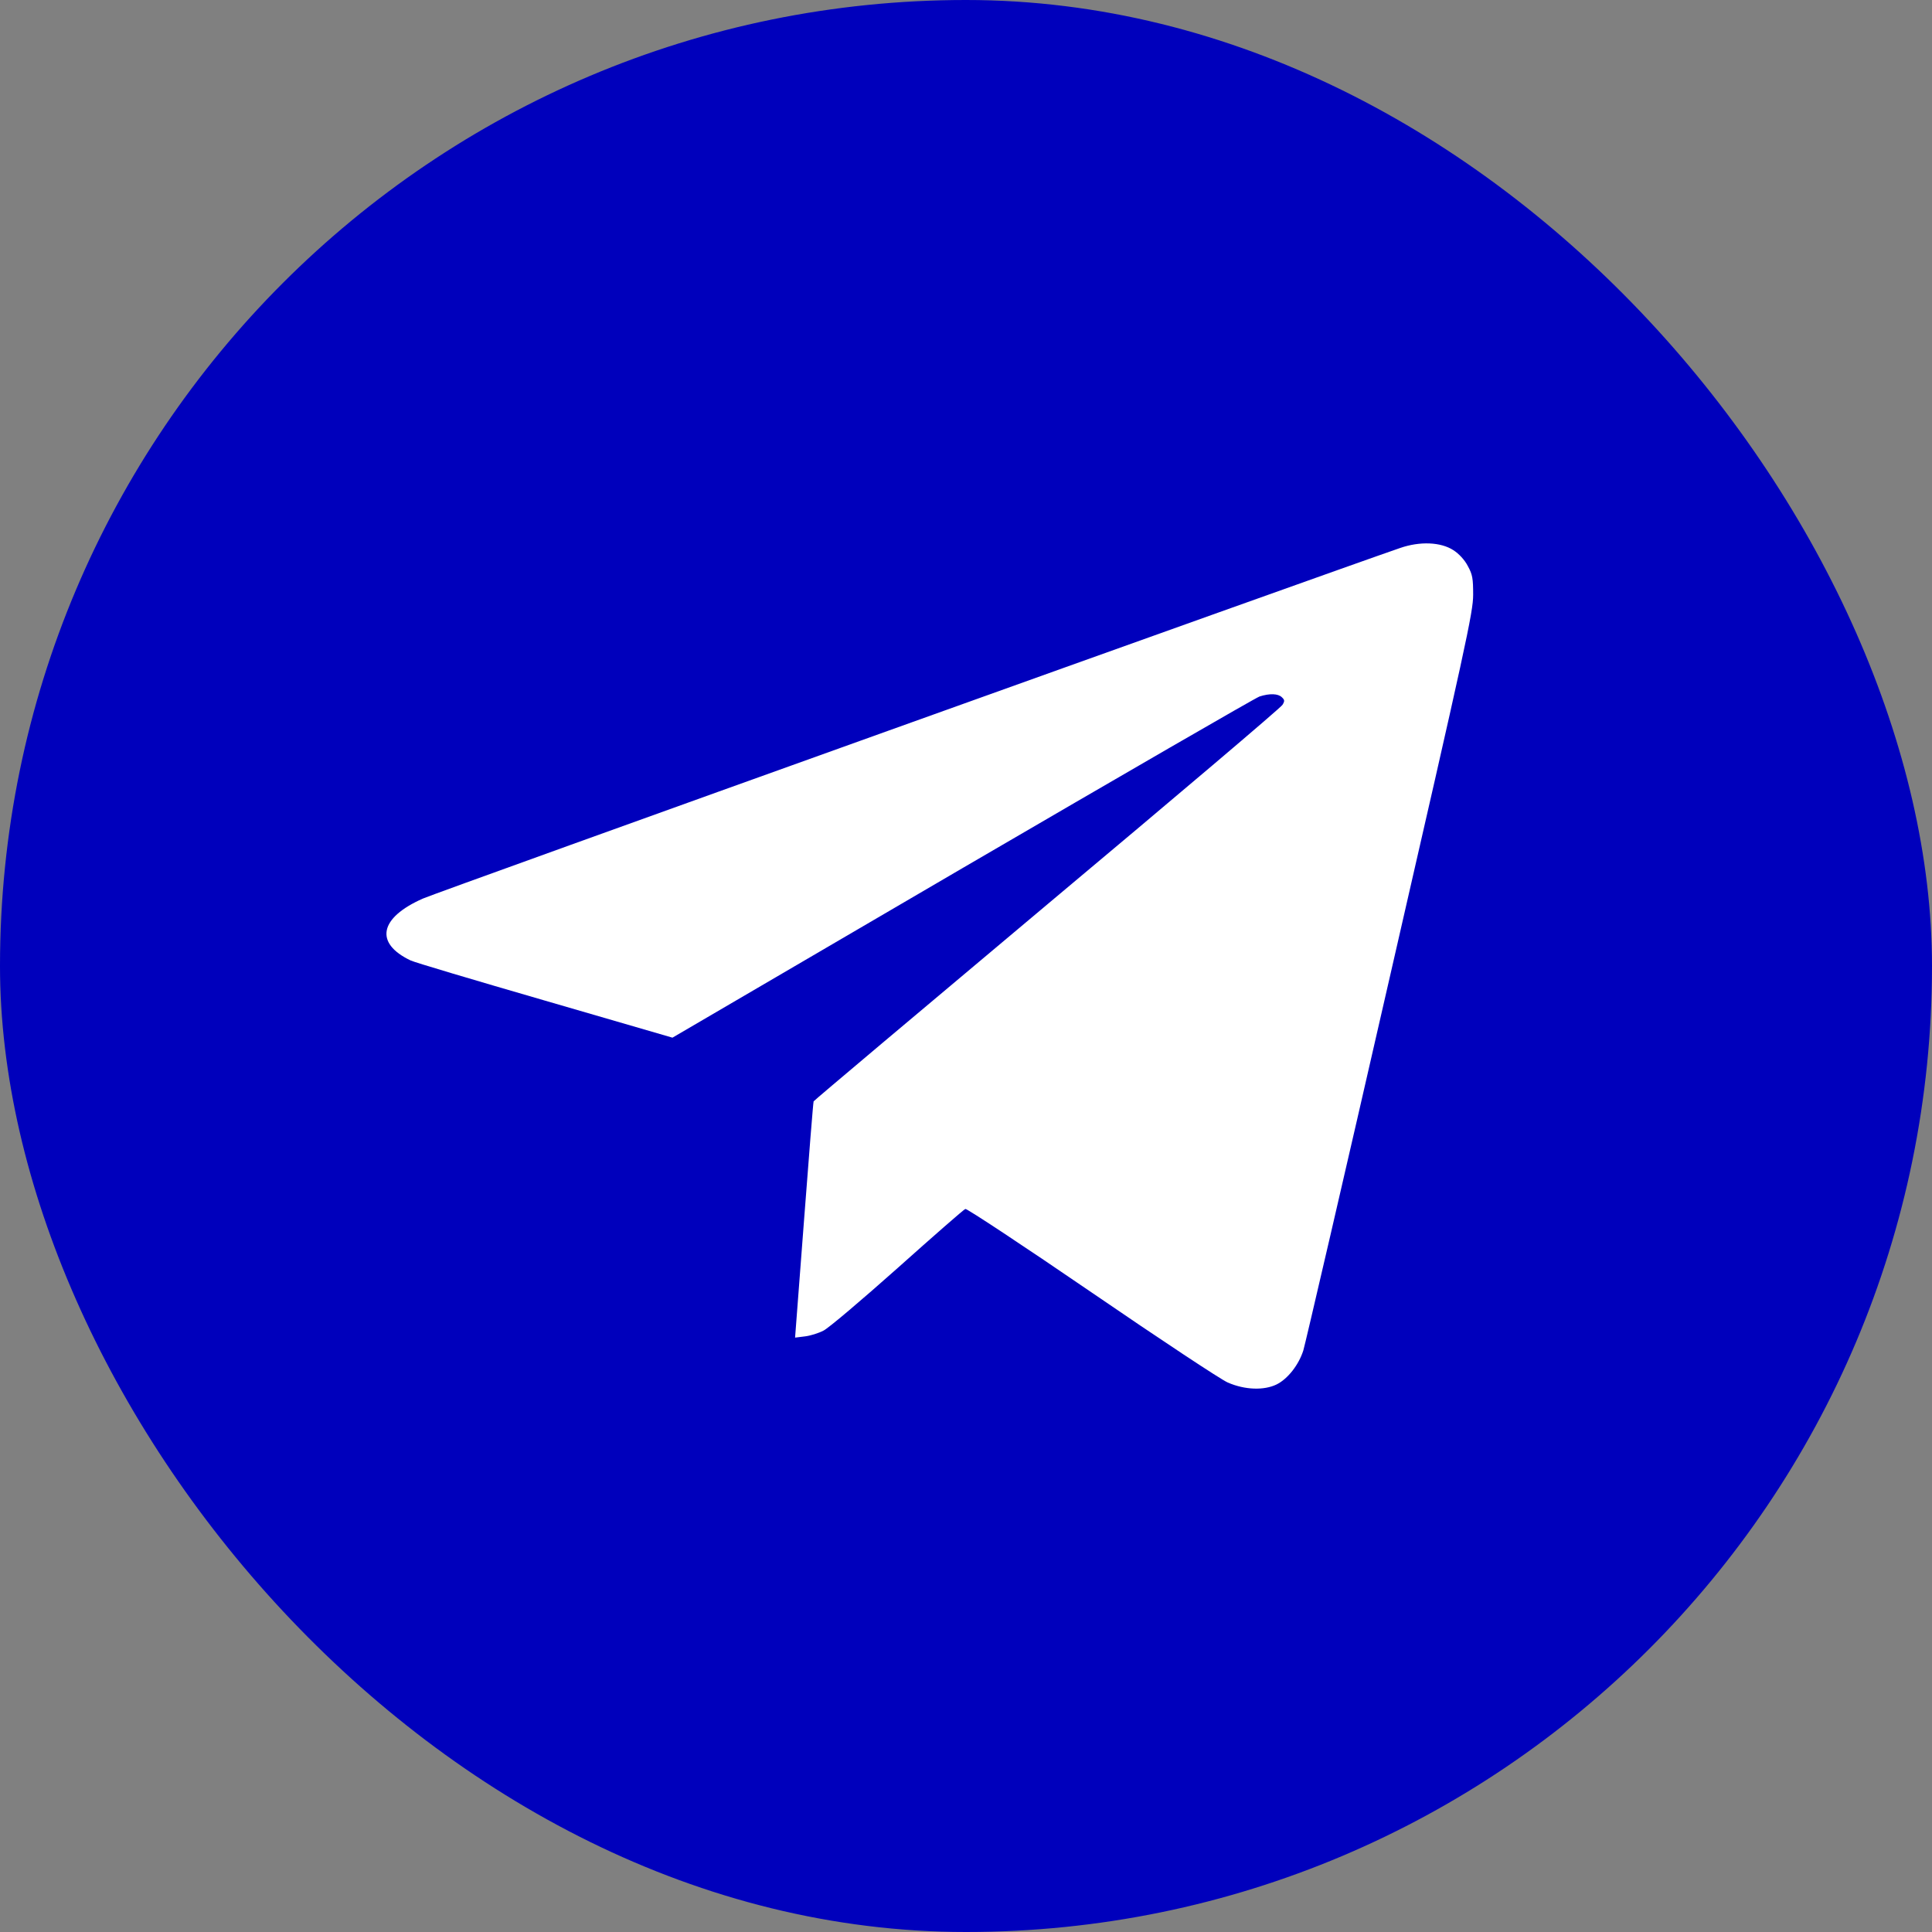
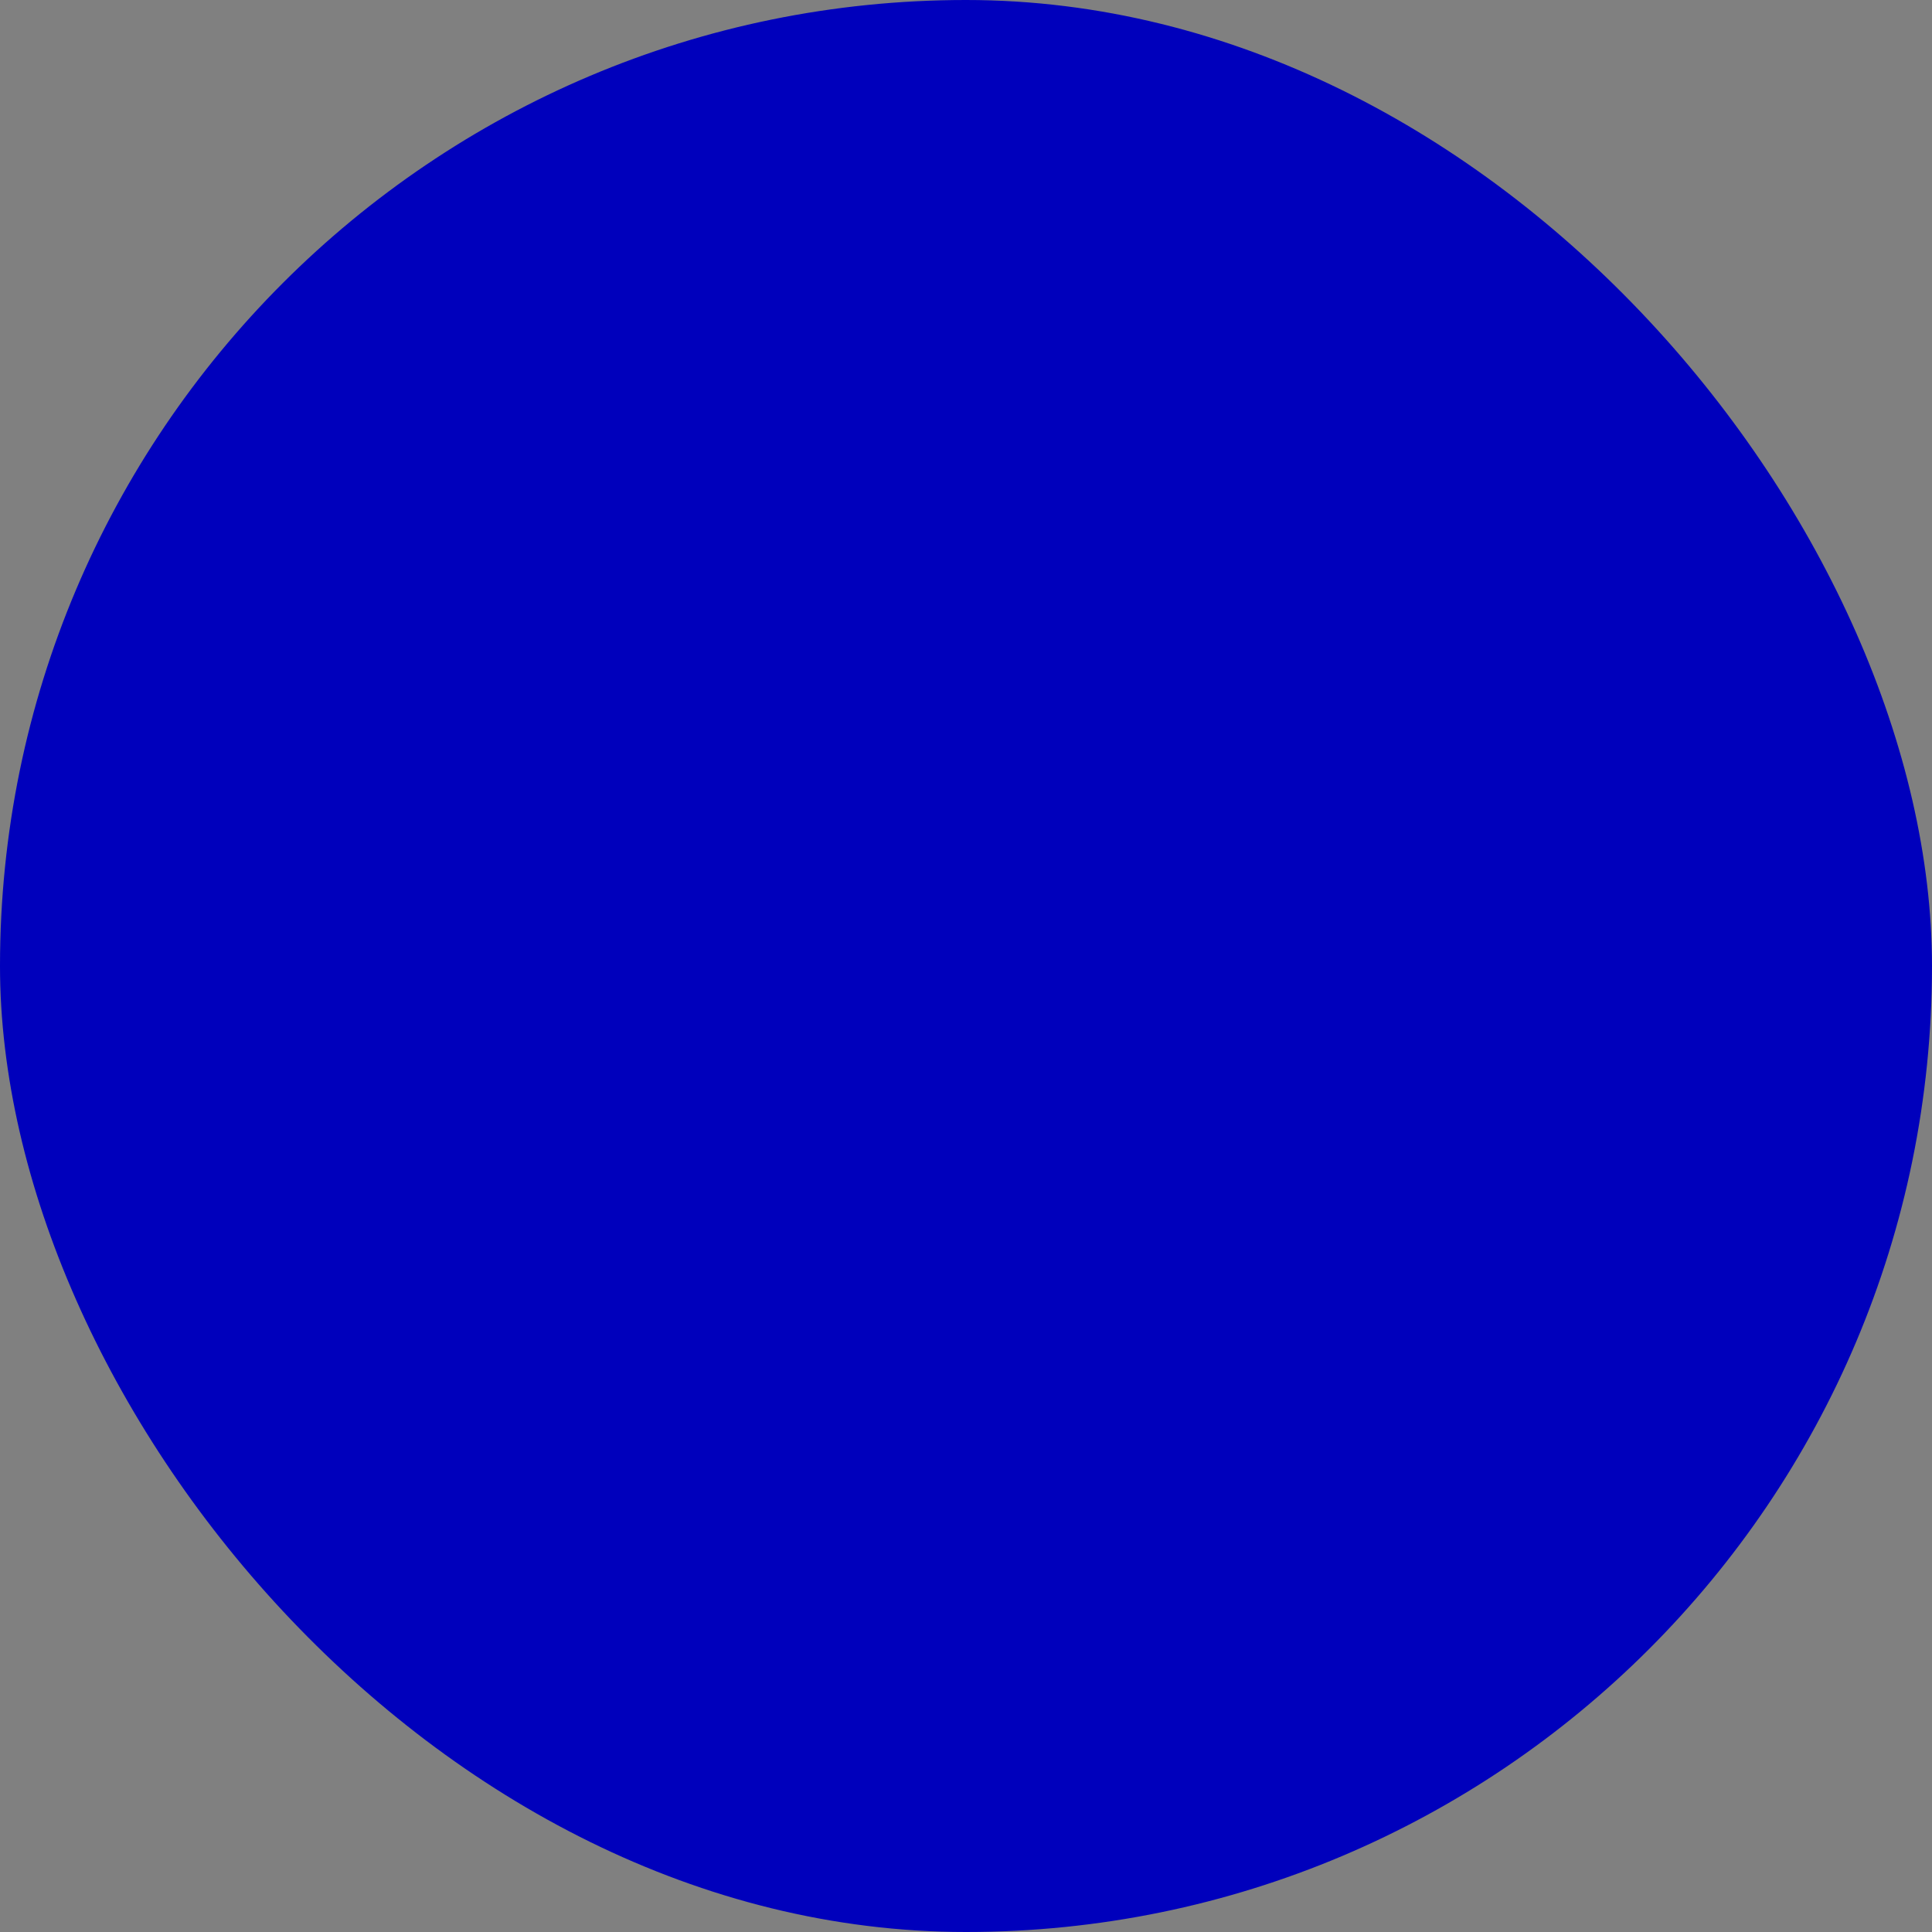
<svg xmlns="http://www.w3.org/2000/svg" width="32" height="32" viewBox="0 0 32 32" fill="none">
  <rect x="0" y="0" width="32" height="32" fill="#808080" stroke="none" />
  <rect width="32" height="32" rx="16" fill="#0000BC" />
-   <path d="M23.189 9.077C21.992 9.488 7.223 14.784 7.005 14.883C6.283 15.201 6.199 15.622 6.801 15.908C6.86 15.938 7.857 16.234 9.022 16.572L11.138 17.187L15.94 14.38C18.584 12.838 20.799 11.556 20.862 11.536C21.028 11.483 21.168 11.486 21.232 11.549C21.278 11.592 21.281 11.611 21.242 11.674C21.221 11.717 19.464 13.206 17.345 14.981C15.226 16.76 13.483 18.226 13.476 18.242C13.469 18.259 13.398 19.147 13.317 20.215L13.169 22.155L13.331 22.135C13.419 22.125 13.557 22.082 13.638 22.04C13.722 22 14.271 21.533 14.866 21.004C15.458 20.475 15.965 20.031 15.989 20.024C16.014 20.015 16.958 20.639 18.088 21.412C19.215 22.184 20.225 22.852 20.334 22.898C20.619 23.023 20.936 23.032 21.144 22.931C21.33 22.839 21.51 22.608 21.587 22.368C21.616 22.276 22.263 19.492 23.02 16.181C24.284 10.671 24.4 10.139 24.4 9.853C24.4 9.583 24.39 9.517 24.312 9.376C24.26 9.274 24.165 9.172 24.073 9.113C23.865 8.978 23.52 8.962 23.189 9.077Z" fill="white" />
</svg>